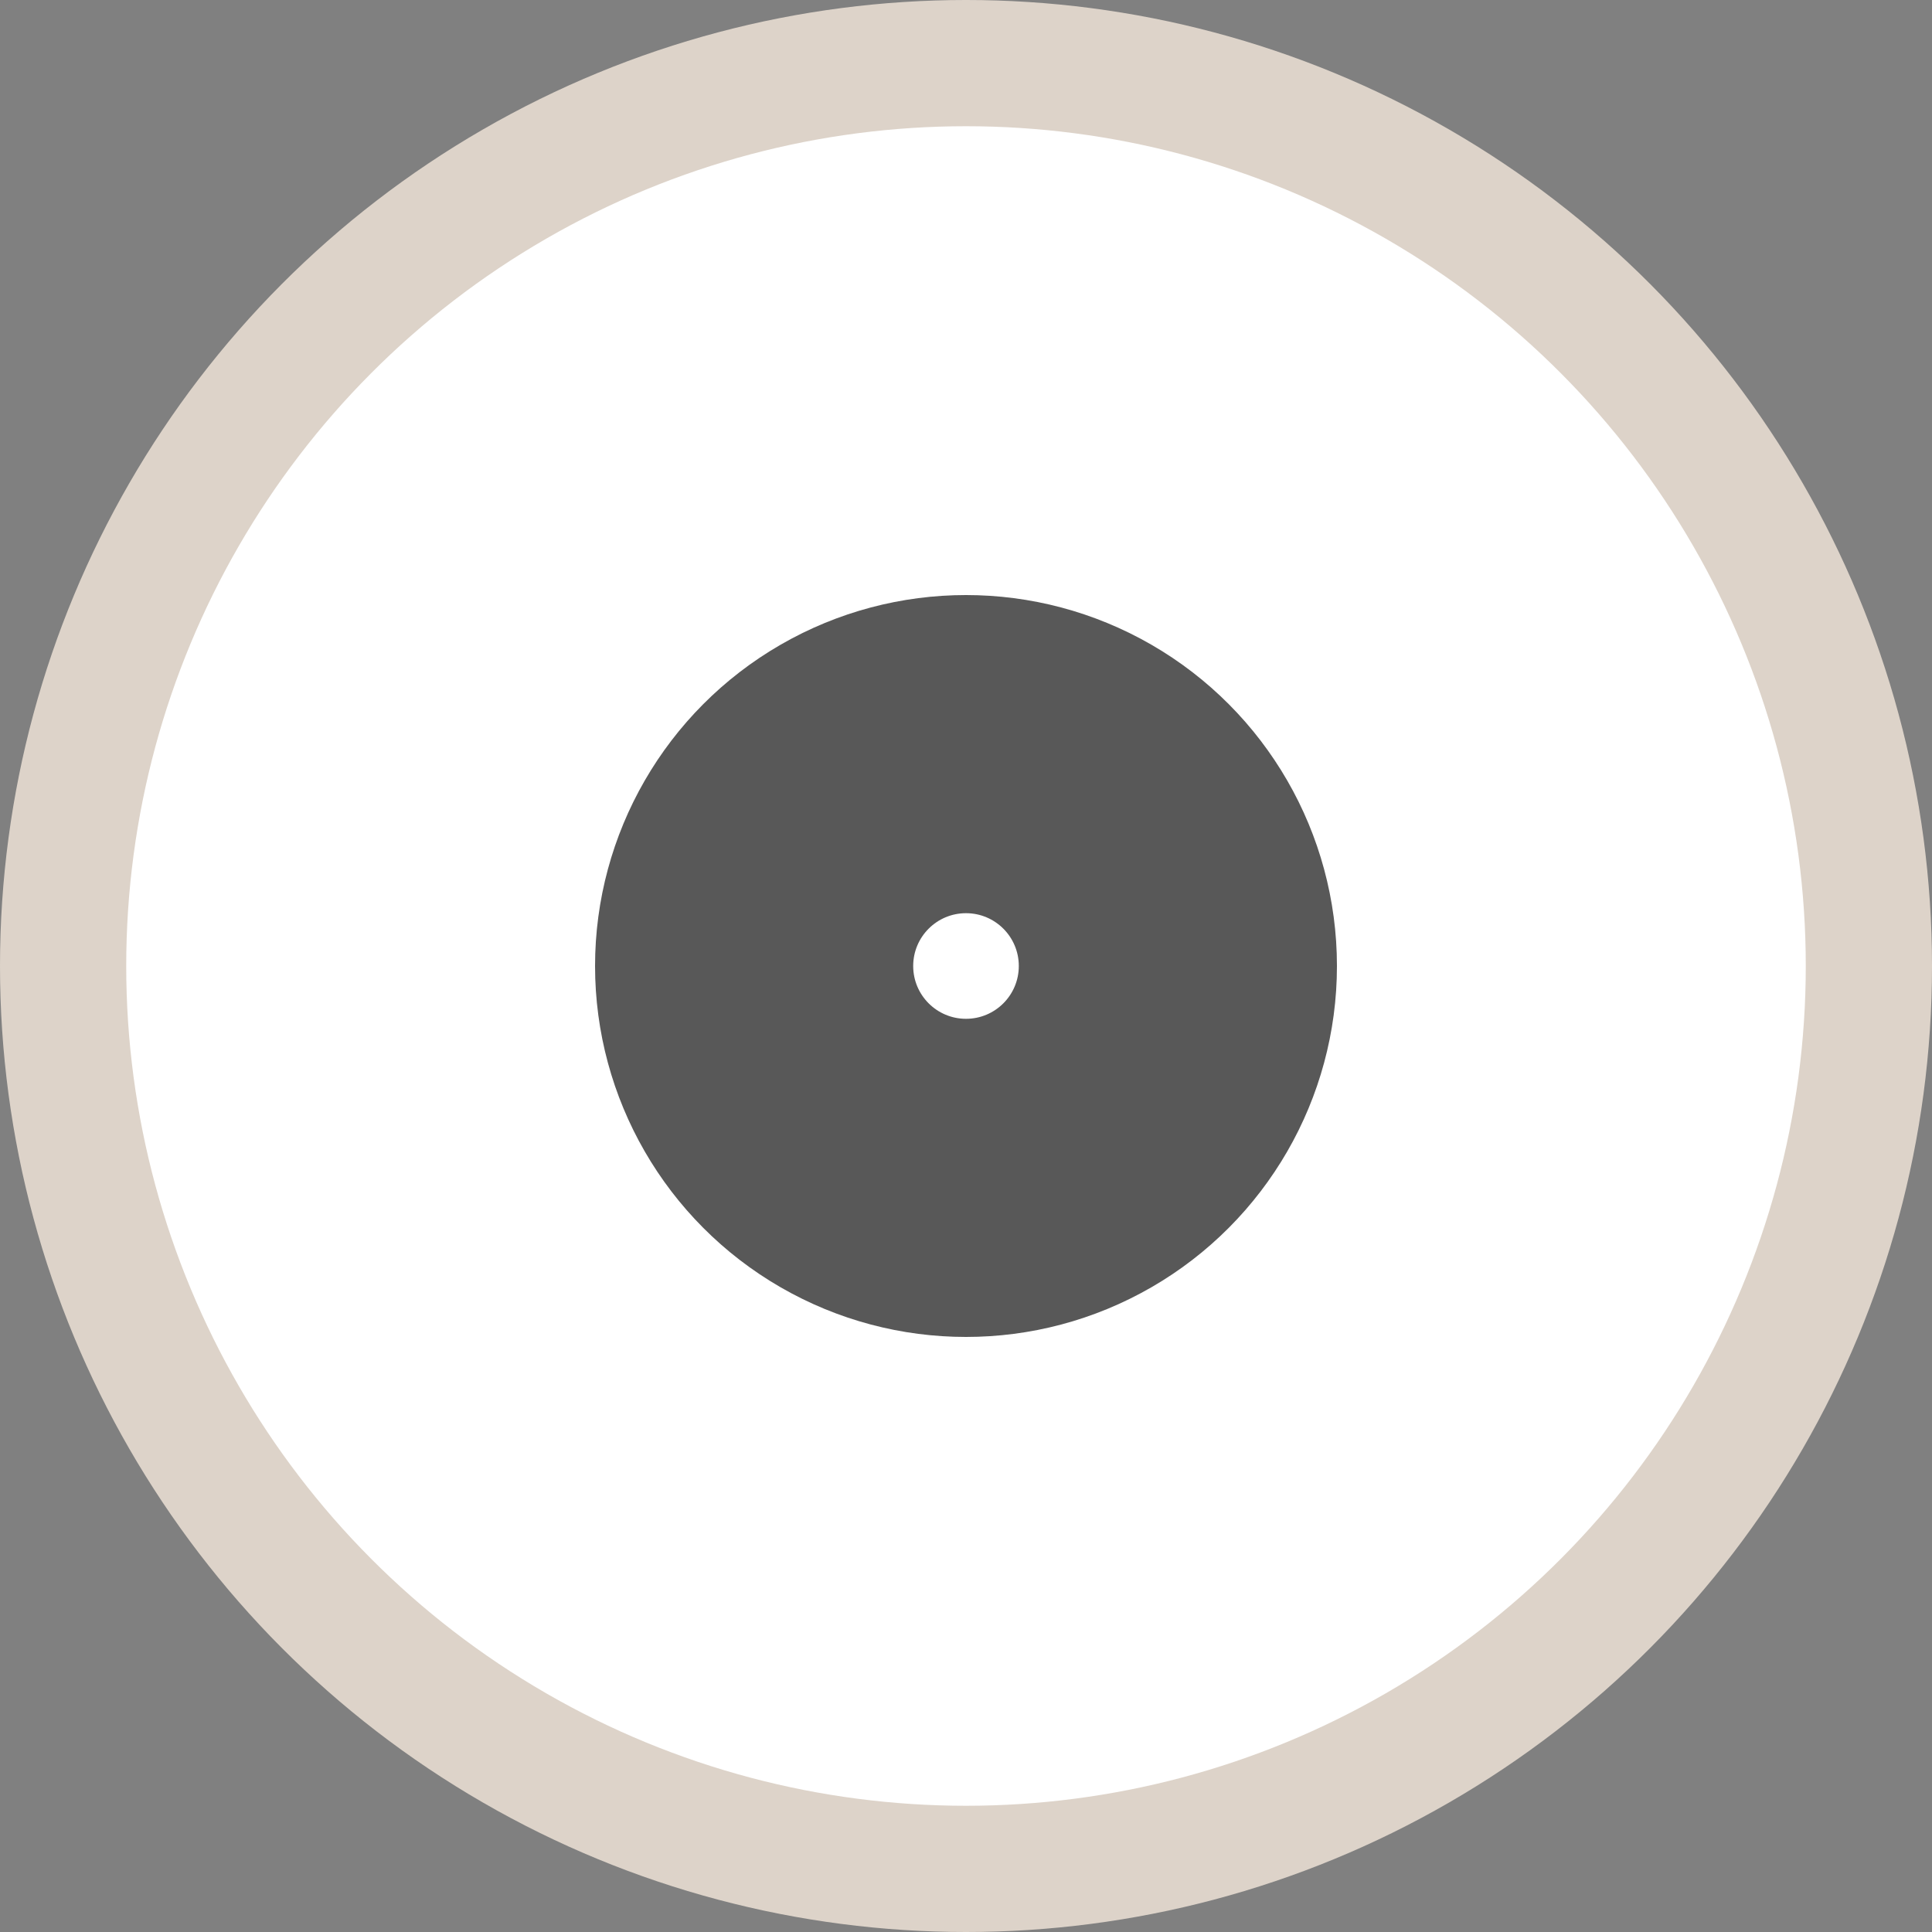
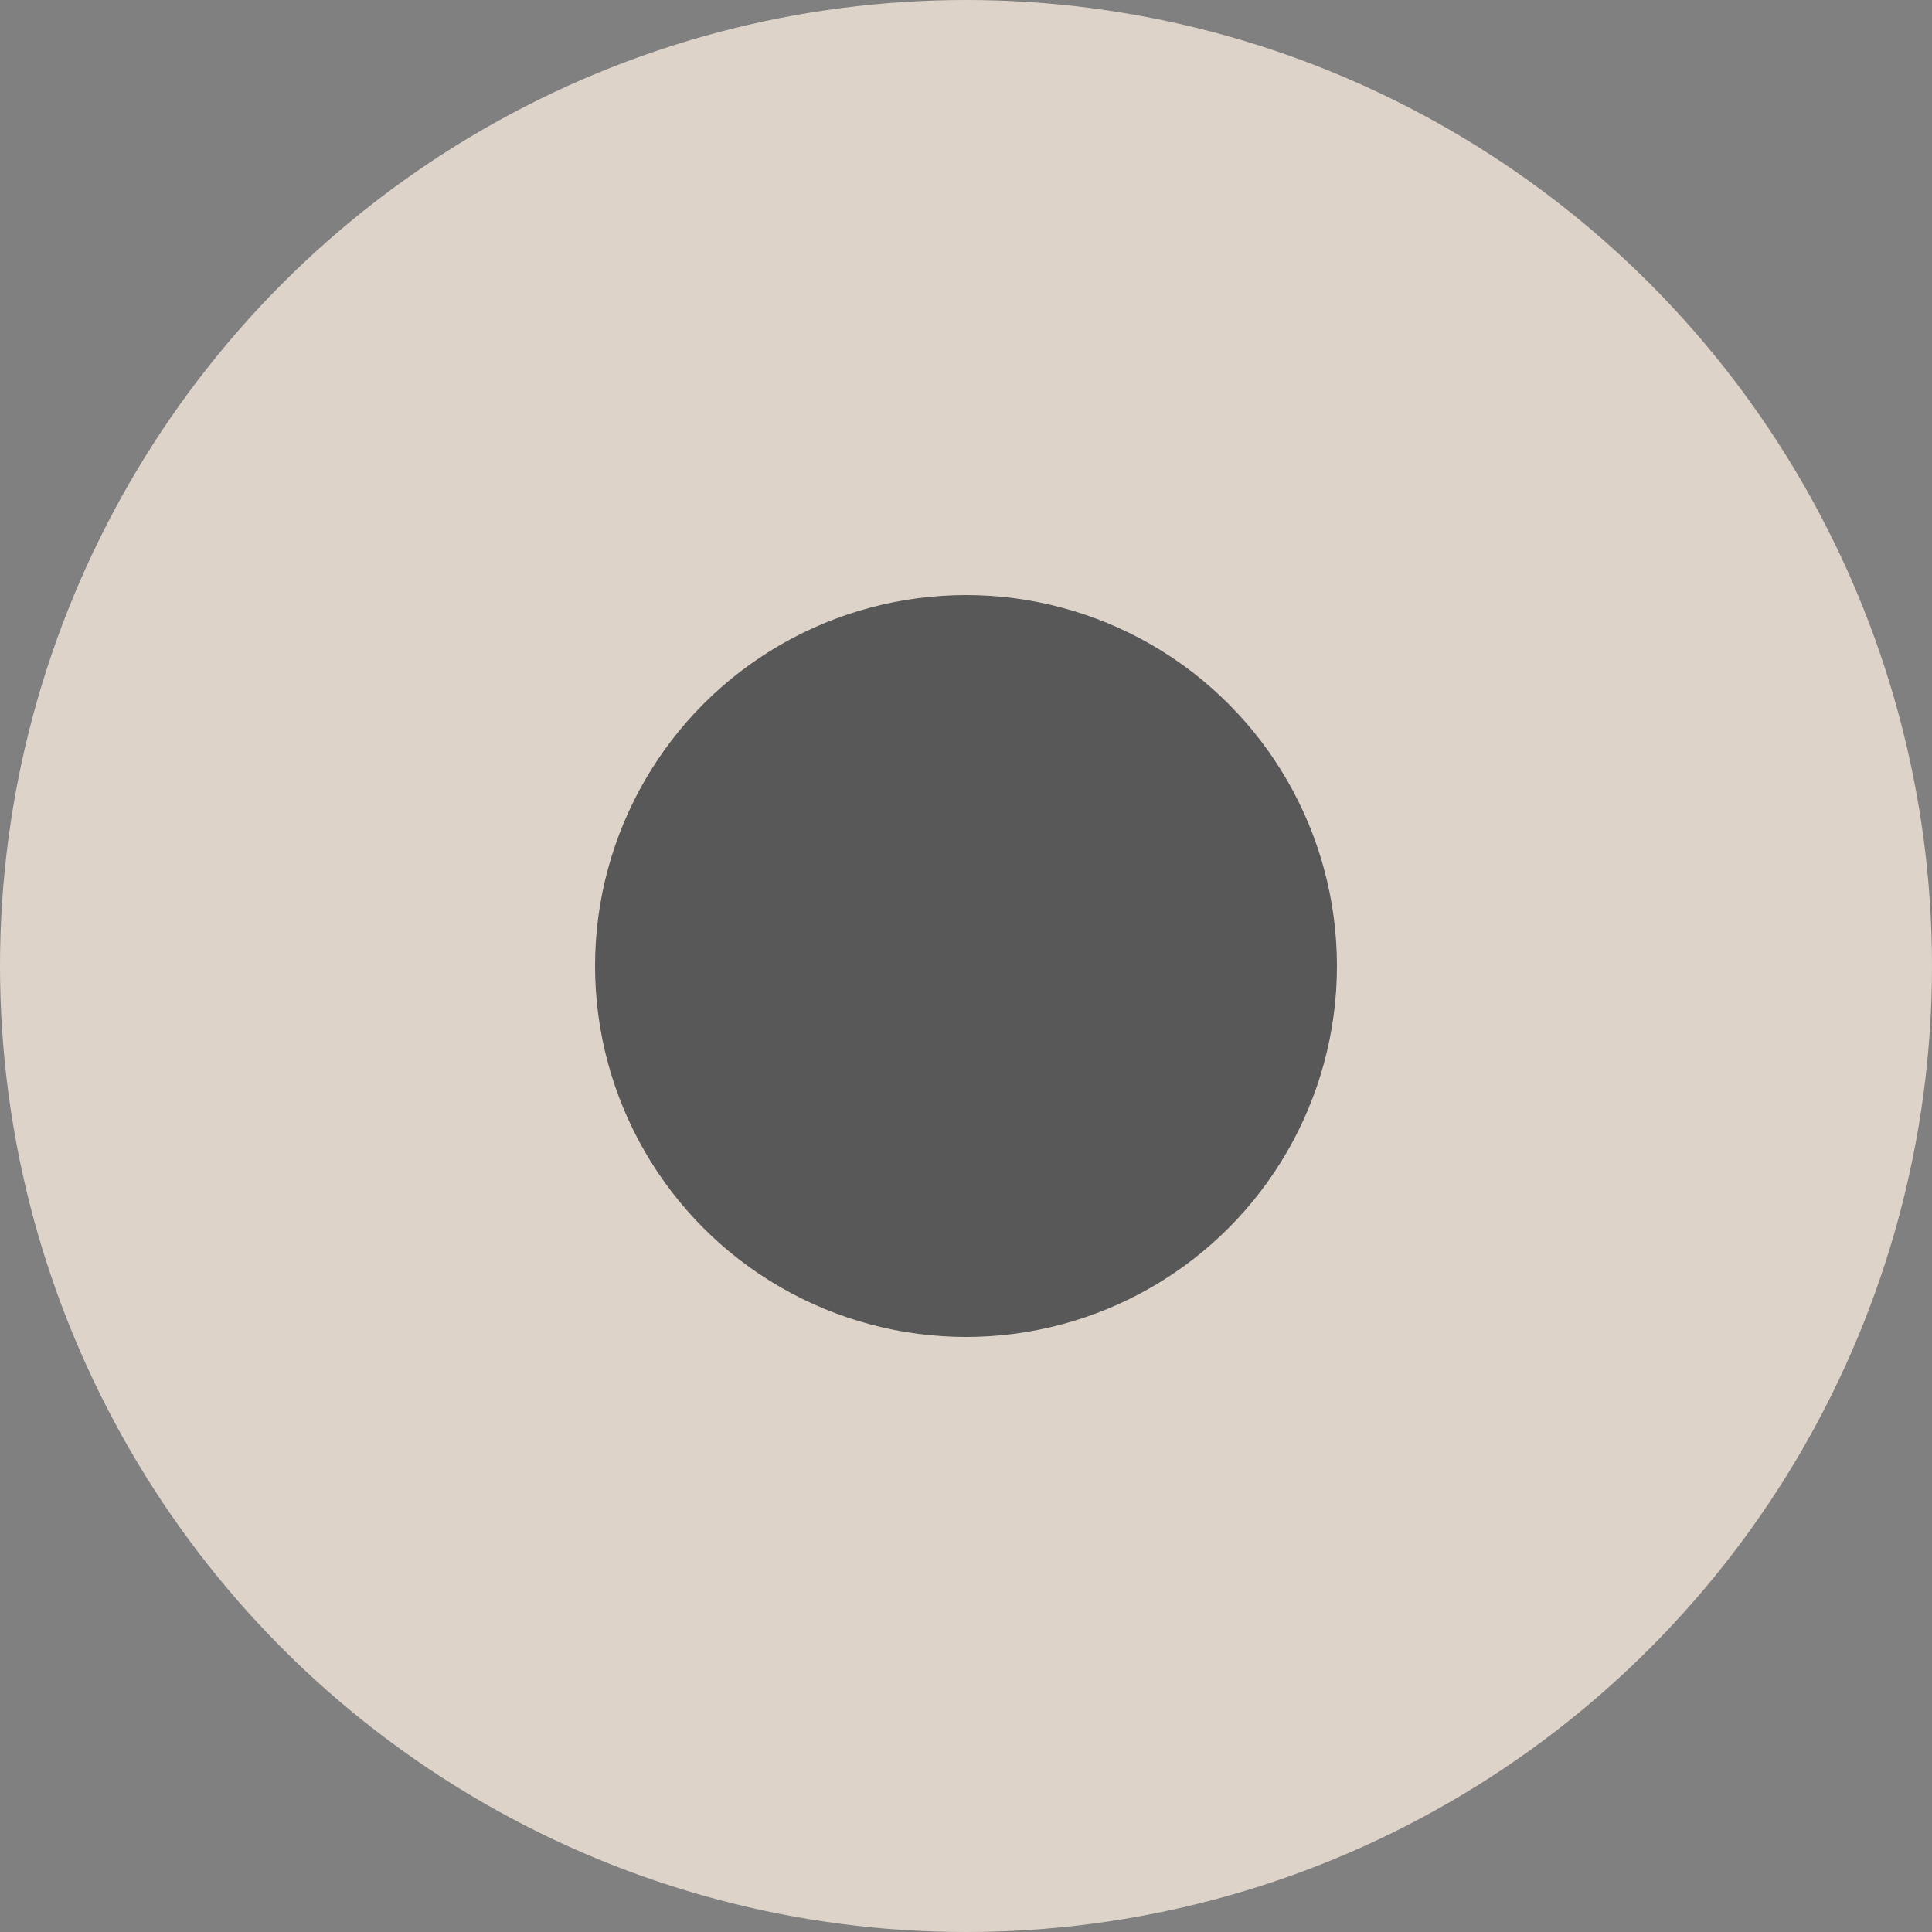
<svg xmlns="http://www.w3.org/2000/svg" version="1.1" id="Слой_1" x="0px" y="0px" viewBox="0 0 150 150" style="enable-background:new 0 0 150 150;" xml:space="preserve">
  <rect x="0" y="0" width="150" height="150" fill="#808080" stroke="none" />
  <style type="text/css">
	.st0{fill:#DDD3C9;}
	.st1{fill:#FFFFFF;}
	.st2{fill:#585858;}
</style>
  <g>
    <circle class="st0" cx="75" cy="75" r="75" />
-     <circle class="st1" cx="75" cy="75" r="65.2" />
    <circle class="st2" cx="75" cy="75" r="28.8" />
-     <circle class="st1" cx="75" cy="75" r="4.1" />
  </g>
</svg>